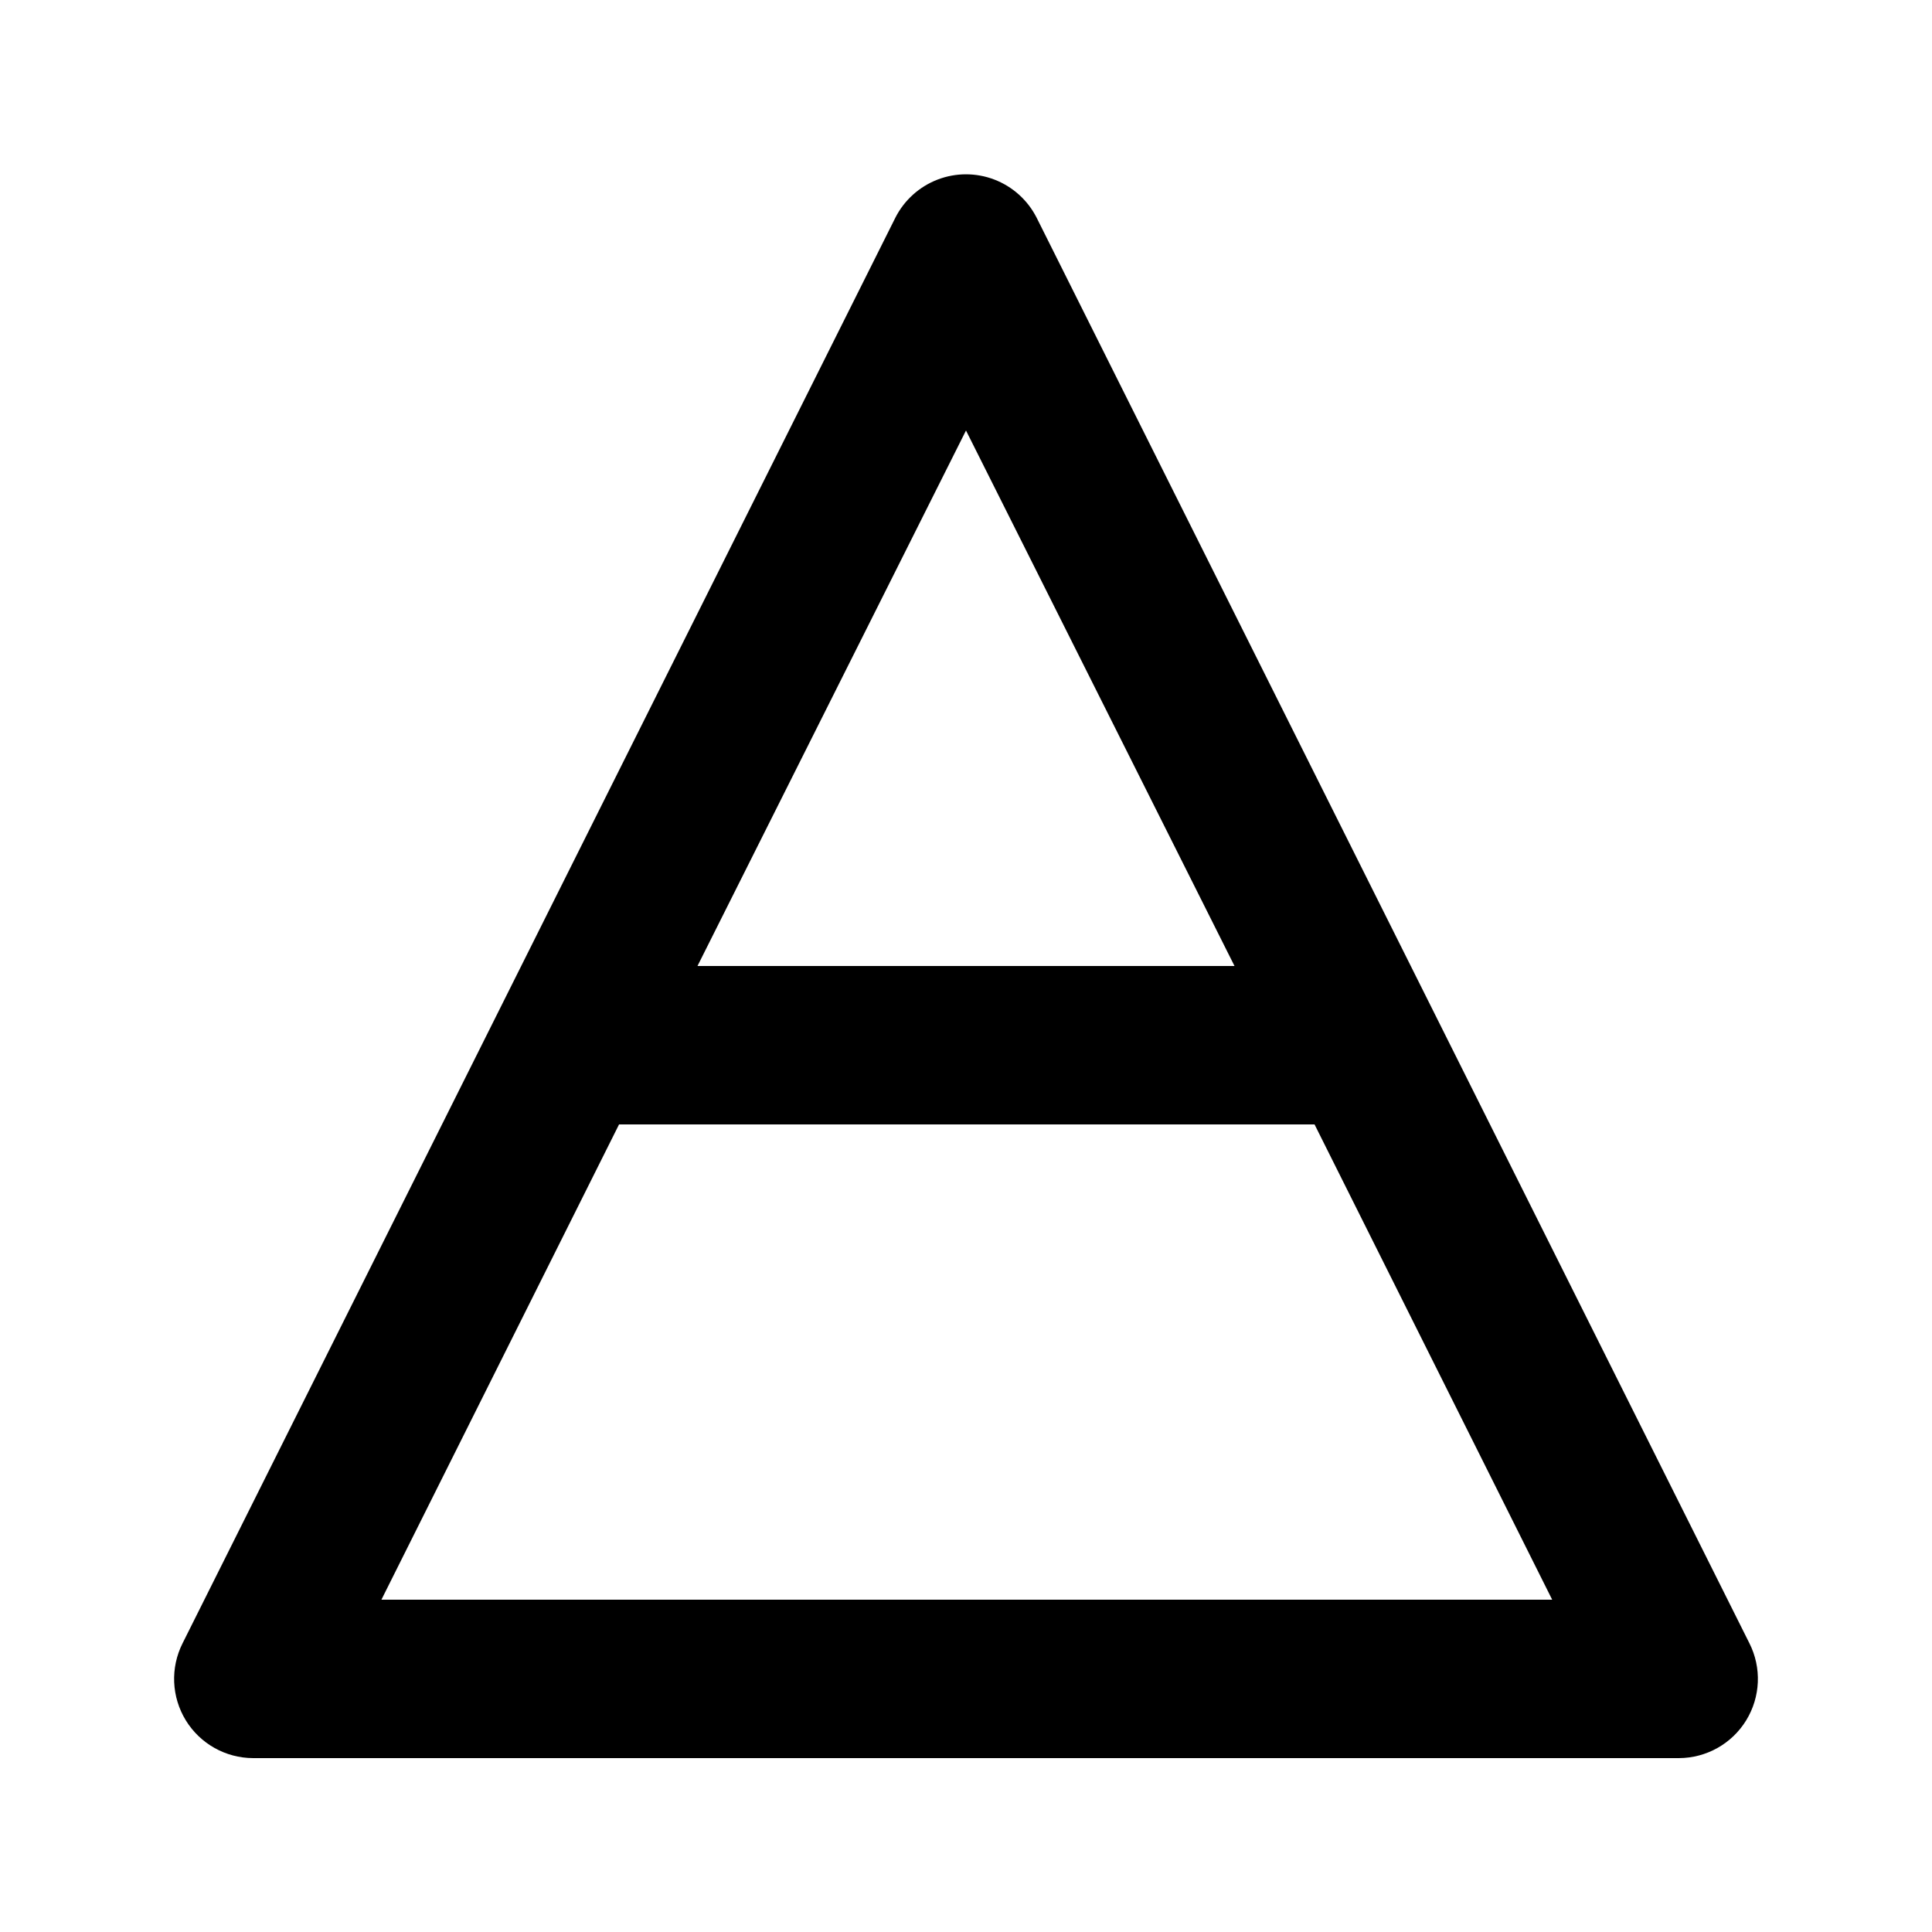
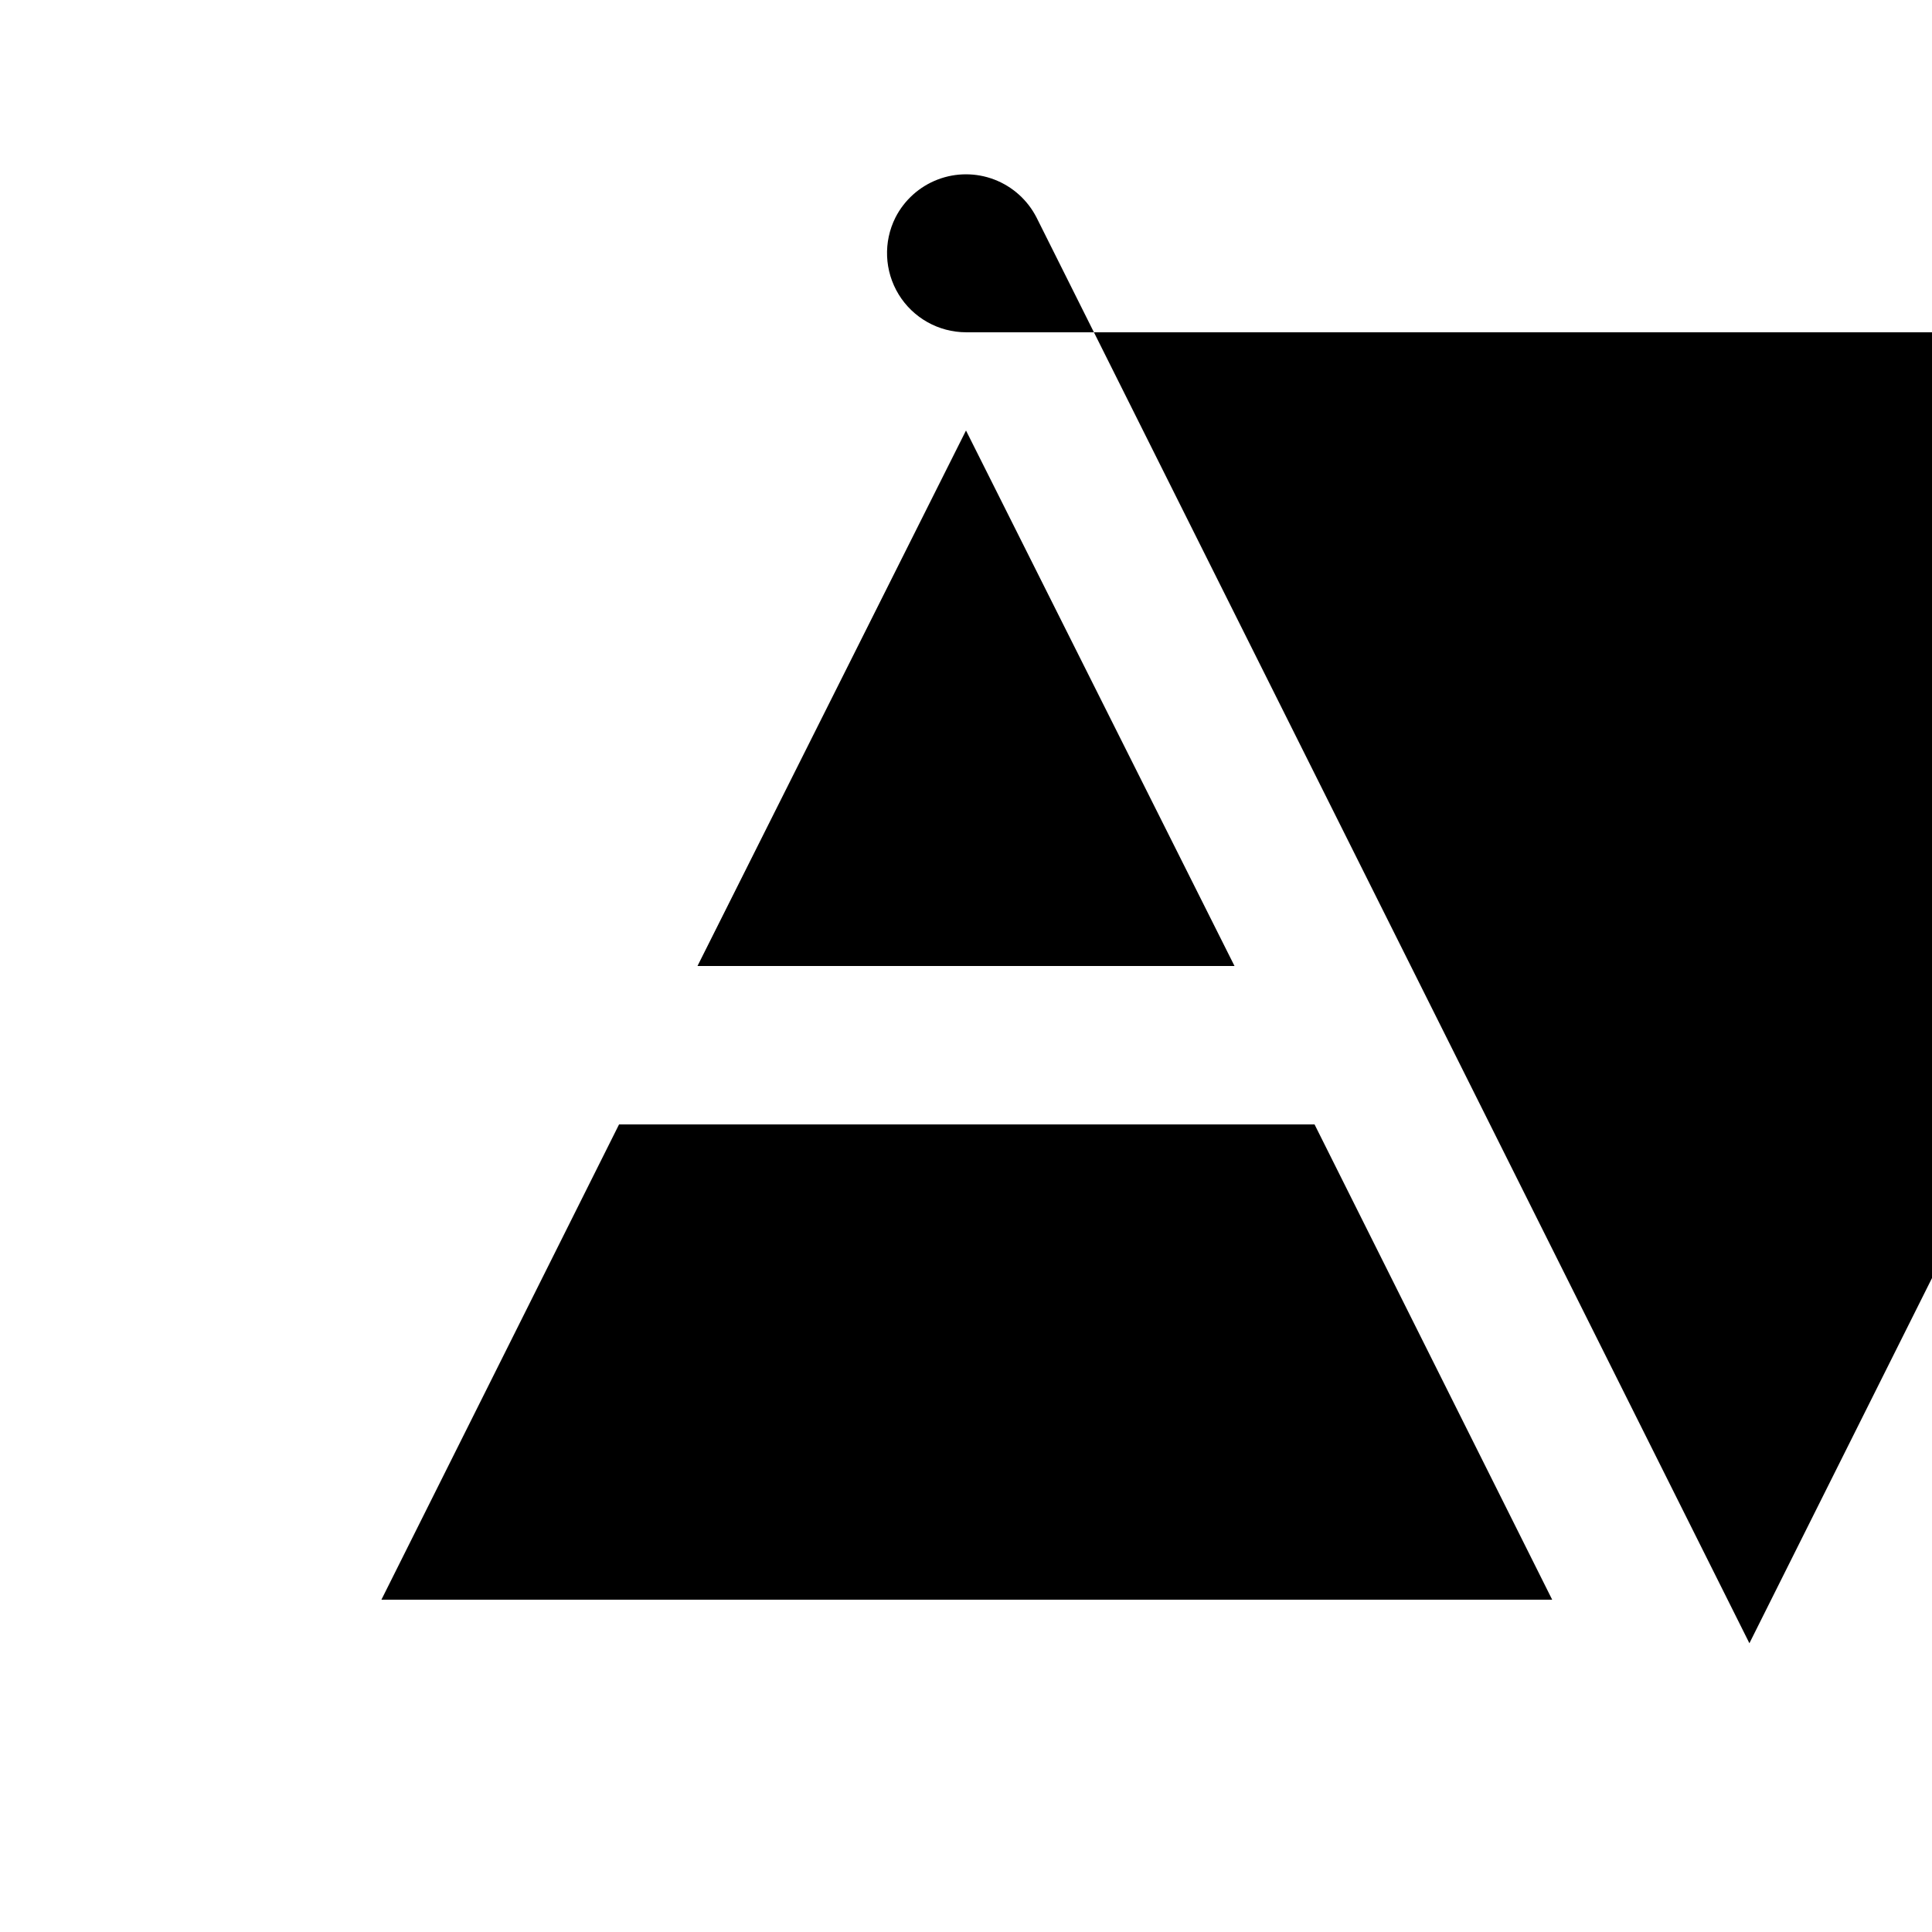
<svg xmlns="http://www.w3.org/2000/svg" fill="#000000" width="800px" height="800px" version="1.1" viewBox="144 144 512 512">
-   <path d="m607.61 579.48-188.93-377.86c-2.359-4.609-6.34-8.18-11.172-10.035-4.836-1.852-10.184-1.852-15.02 0-4.832 1.855-8.812 5.426-11.172 10.035l-188.93 377.86c-3.273 6.496-2.949 14.227 0.855 20.43 3.805 6.199 10.551 9.988 17.828 10.008h377.86c7.277-0.02 14.023-3.809 17.828-10.008 3.805-6.203 4.129-13.934 0.855-20.43zm-207.61-321.39 71.16 141.91h-142.32zm-154.92 309.84 62.977-125.95h184.31l62.977 125.95z" />
+   <path d="m607.61 579.48-188.93-377.86c-2.359-4.609-6.34-8.18-11.172-10.035-4.836-1.852-10.184-1.852-15.02 0-4.832 1.855-8.812 5.426-11.172 10.035c-3.273 6.496-2.949 14.227 0.855 20.43 3.805 6.199 10.551 9.988 17.828 10.008h377.86c7.277-0.02 14.023-3.809 17.828-10.008 3.805-6.203 4.129-13.934 0.855-20.43zm-207.61-321.39 71.16 141.91h-142.32zm-154.92 309.84 62.977-125.95h184.31l62.977 125.95z" />
</svg>